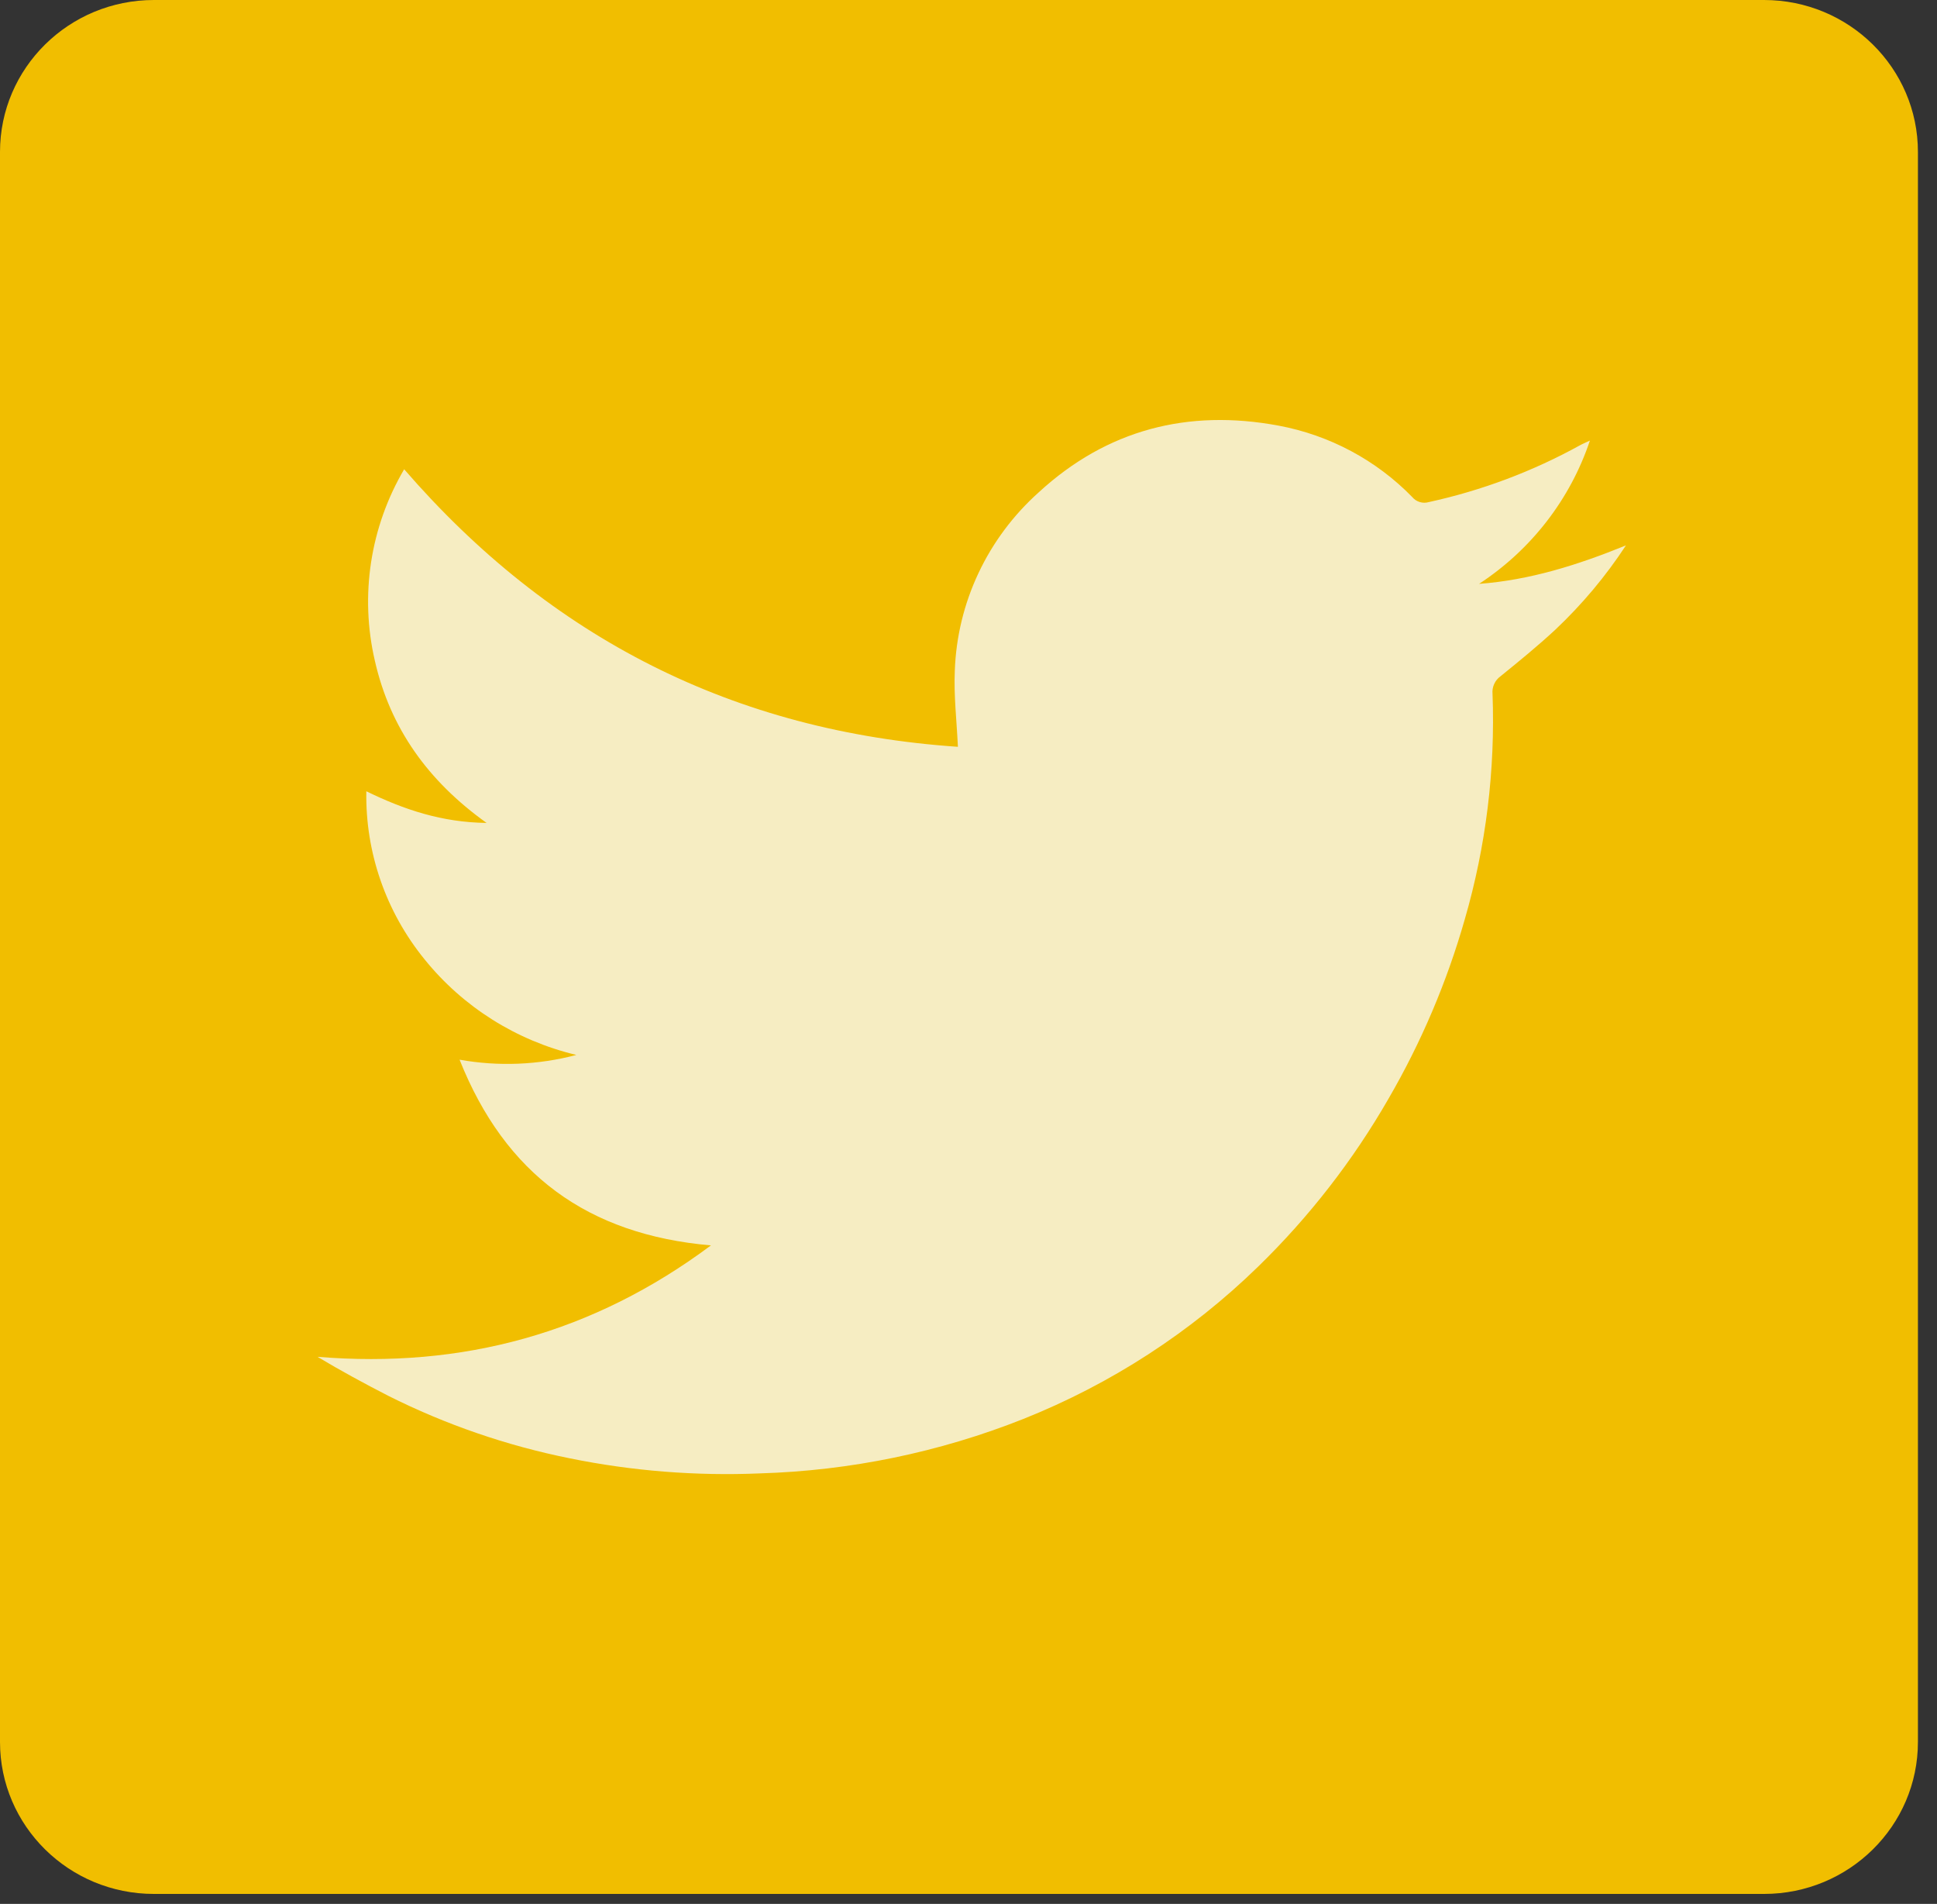
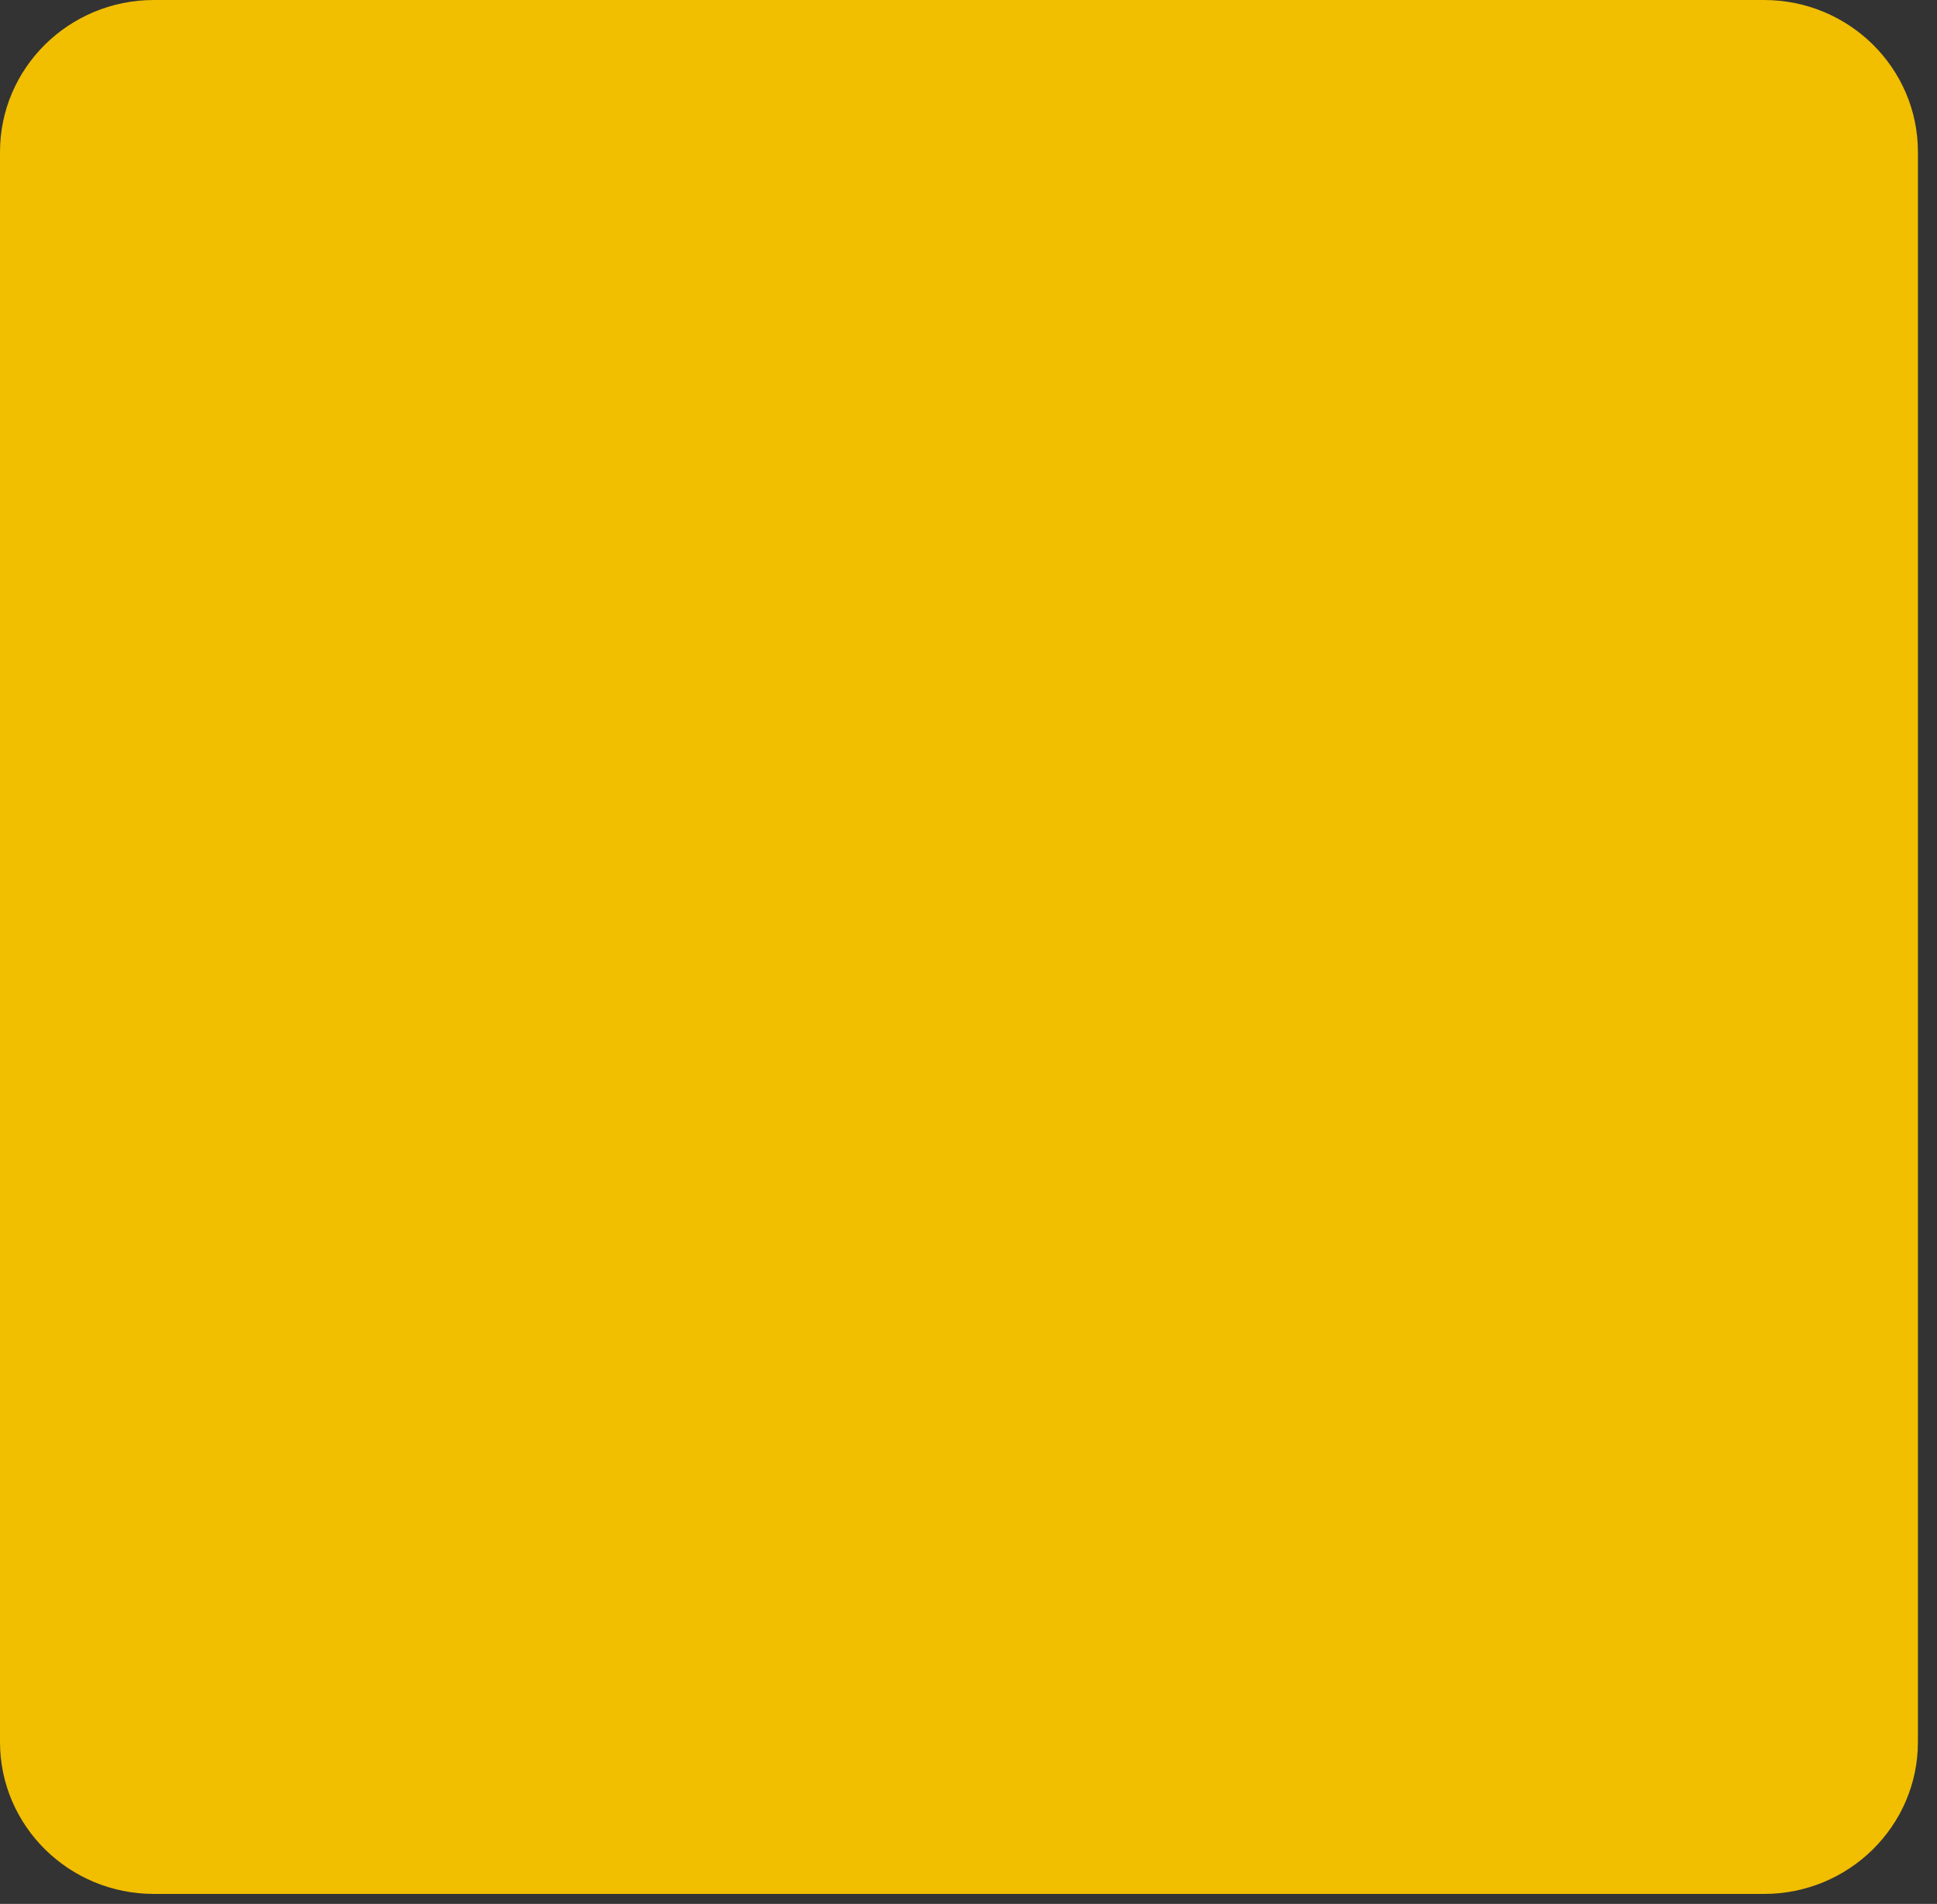
<svg xmlns="http://www.w3.org/2000/svg" width="58" height="57" viewBox="0 0 58 57" fill="none">
  <rect x="0" y="0" width="58" height="57" fill="#333333" stroke="none" />
  <path d="M52.82 0H4.609C2.063 0 0 2.037 0 4.55V52.151C0 54.664 2.063 56.701 4.609 56.701H52.82C55.365 56.701 57.429 54.664 57.429 52.151V4.55C57.429 2.037 55.365 0 52.82 0Z" fill="#F1BE00" />
-   <path d="M28.683 22.358C28.645 21.558 28.557 20.816 28.59 20.077C28.626 19.066 28.867 18.072 29.3 17.155C29.732 16.237 30.347 15.415 31.107 14.736C33.144 12.863 35.574 12.236 38.286 12.743C39.812 13.028 41.21 13.775 42.286 14.88C42.344 14.951 42.423 15.003 42.511 15.03C42.599 15.057 42.694 15.058 42.782 15.032C44.367 14.686 45.892 14.113 47.308 13.332C47.379 13.291 47.456 13.262 47.607 13.19C47.019 14.947 45.85 16.458 44.288 17.48C45.799 17.367 47.22 16.924 48.686 16.328C48.083 17.248 47.373 18.096 46.57 18.853C46.047 19.339 45.488 19.794 44.933 20.244C44.849 20.304 44.783 20.384 44.741 20.477C44.698 20.57 44.681 20.672 44.691 20.773C44.776 23.051 44.496 25.329 43.861 27.52C43.325 29.398 42.558 31.203 41.576 32.894C40.516 34.739 39.203 36.43 37.674 37.919C35.657 39.885 33.265 41.436 30.637 42.483C28.125 43.48 25.454 44.031 22.748 44.111C20.841 44.191 18.932 44.04 17.063 43.66C15.173 43.28 13.343 42.65 11.624 41.787C10.914 41.422 10.209 41.041 9.508 40.621C13.838 40.977 17.756 39.918 21.288 37.285C17.59 36.965 15.123 35.148 13.761 31.725C14.923 31.933 16.117 31.885 17.258 31.583C15.464 31.155 13.866 30.149 12.716 28.725C11.555 27.3 10.937 25.518 10.969 23.689C12.104 24.243 13.234 24.62 14.57 24.637C12.812 23.38 11.681 21.795 11.224 19.78C10.771 17.829 11.085 15.78 12.102 14.049C16.486 19.112 21.988 21.902 28.683 22.358Z" fill="#F6EDC2" />
</svg>